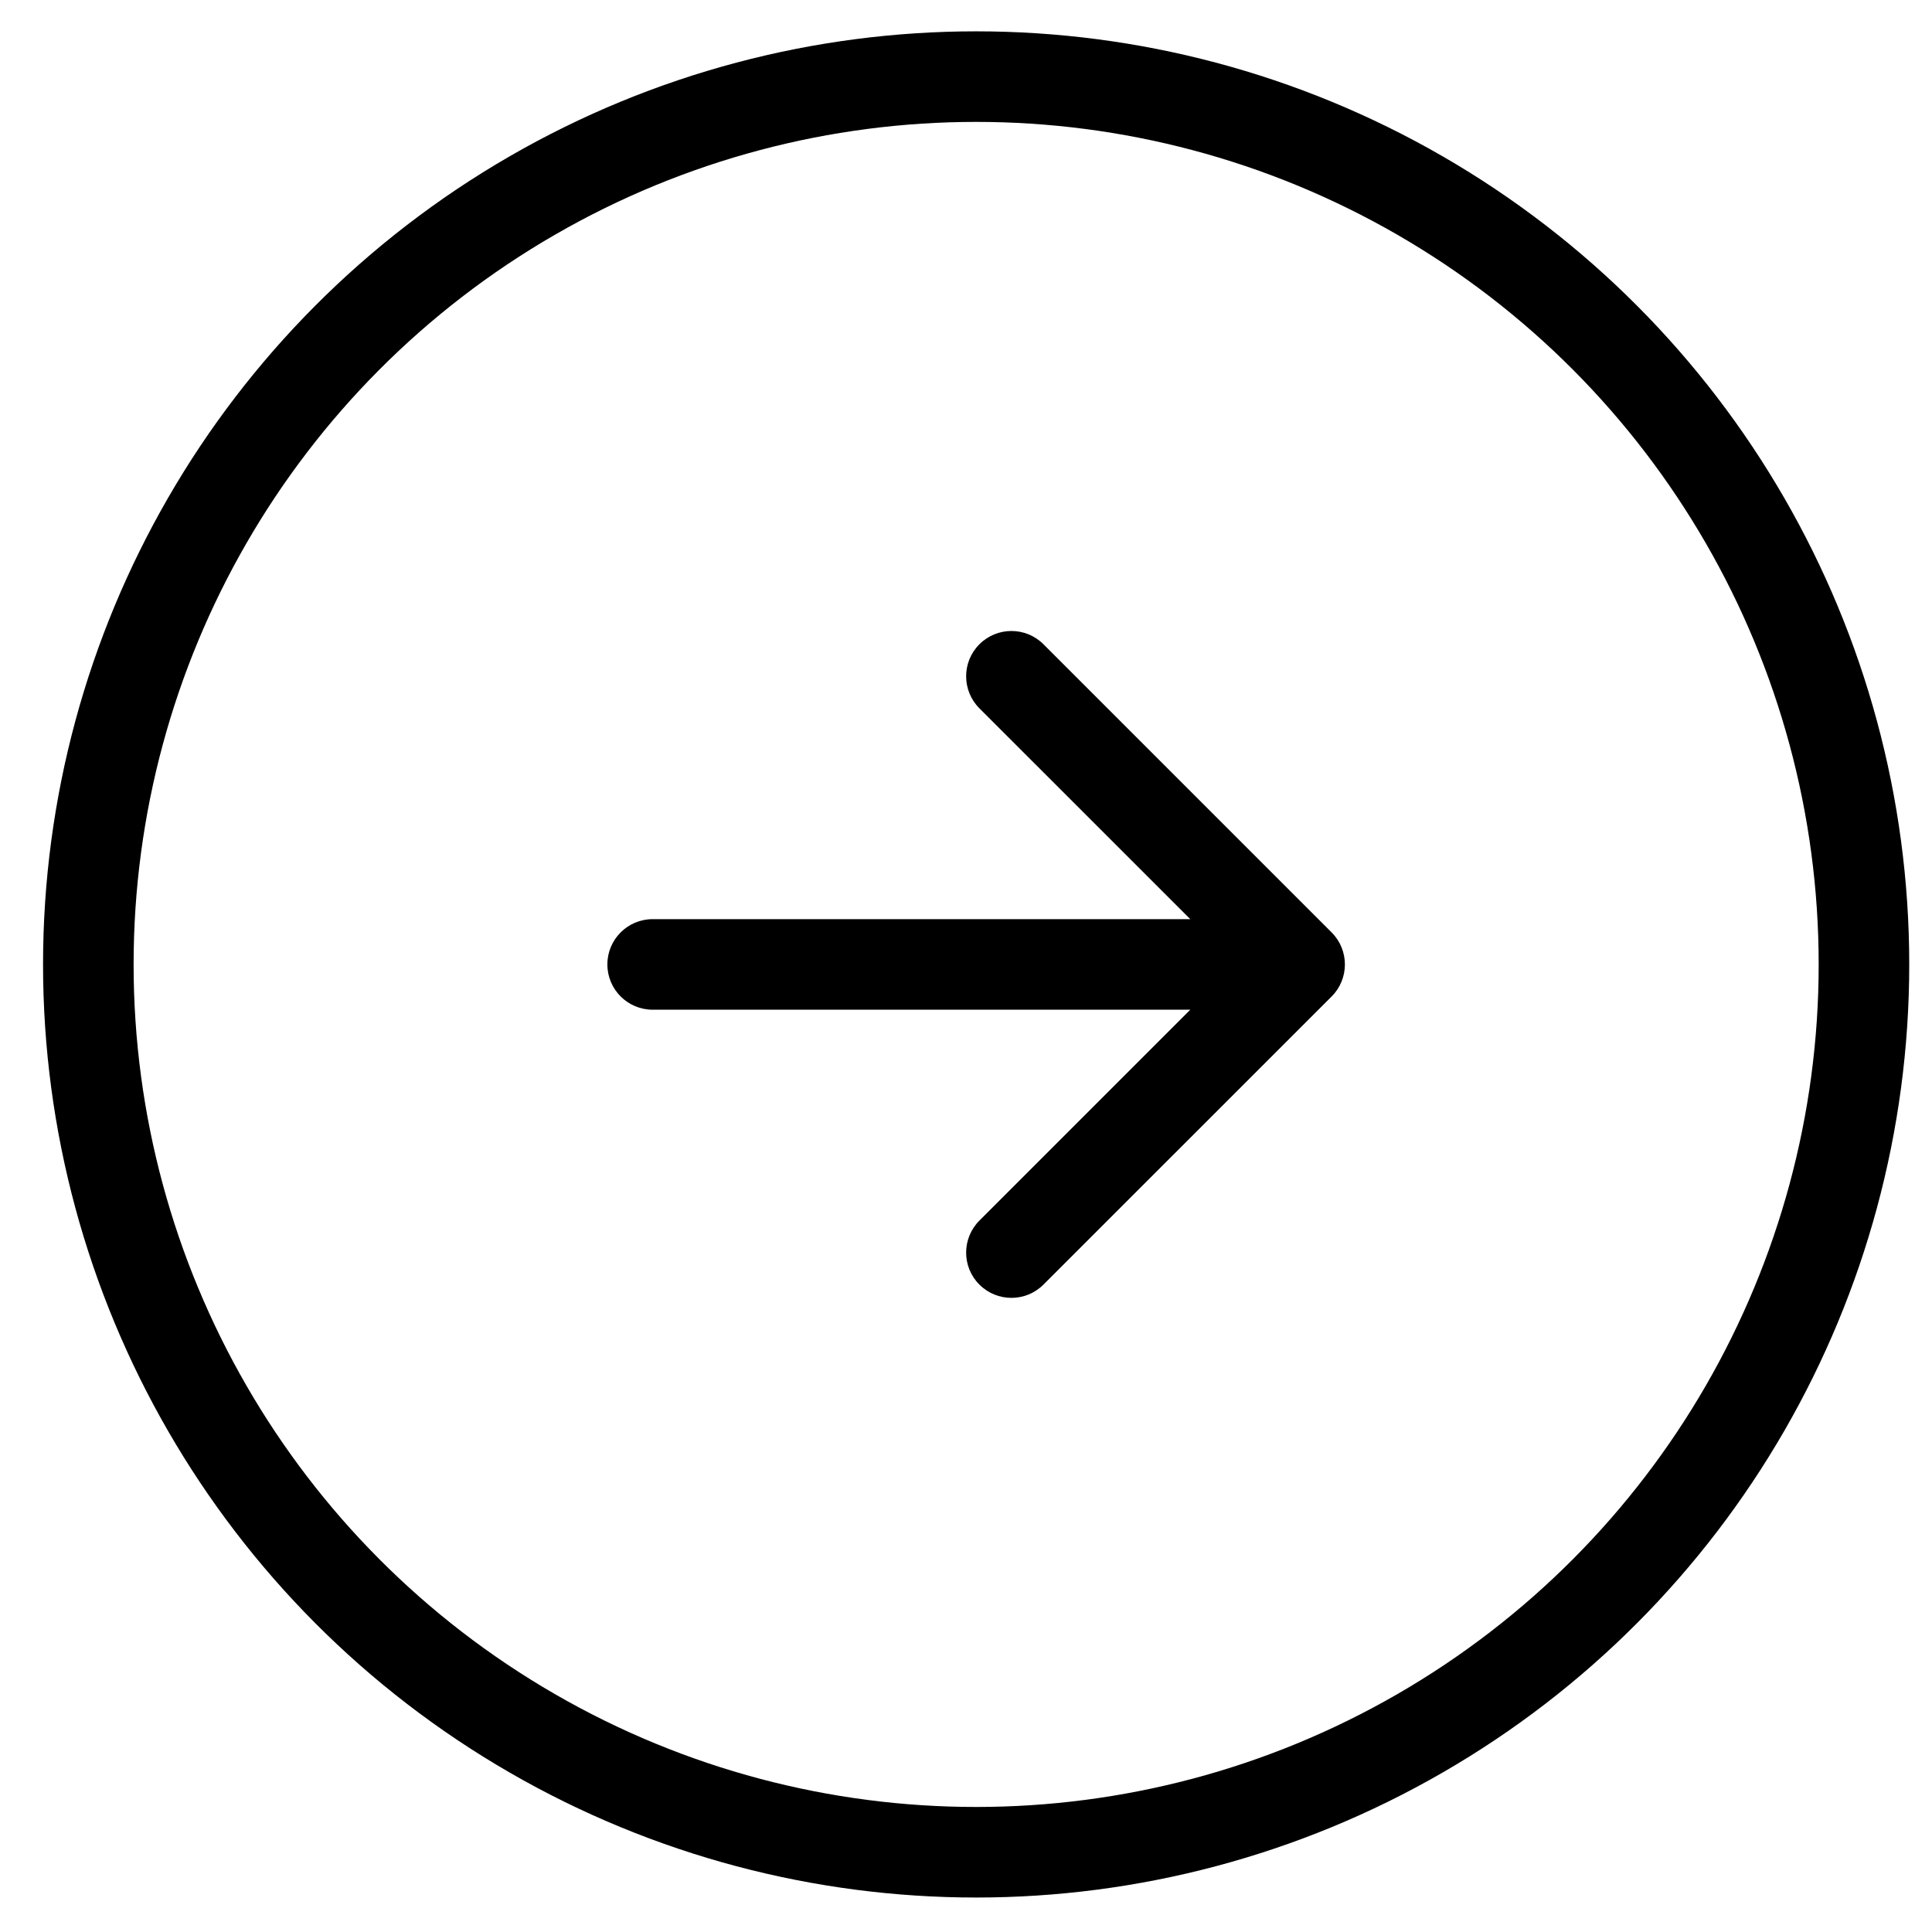
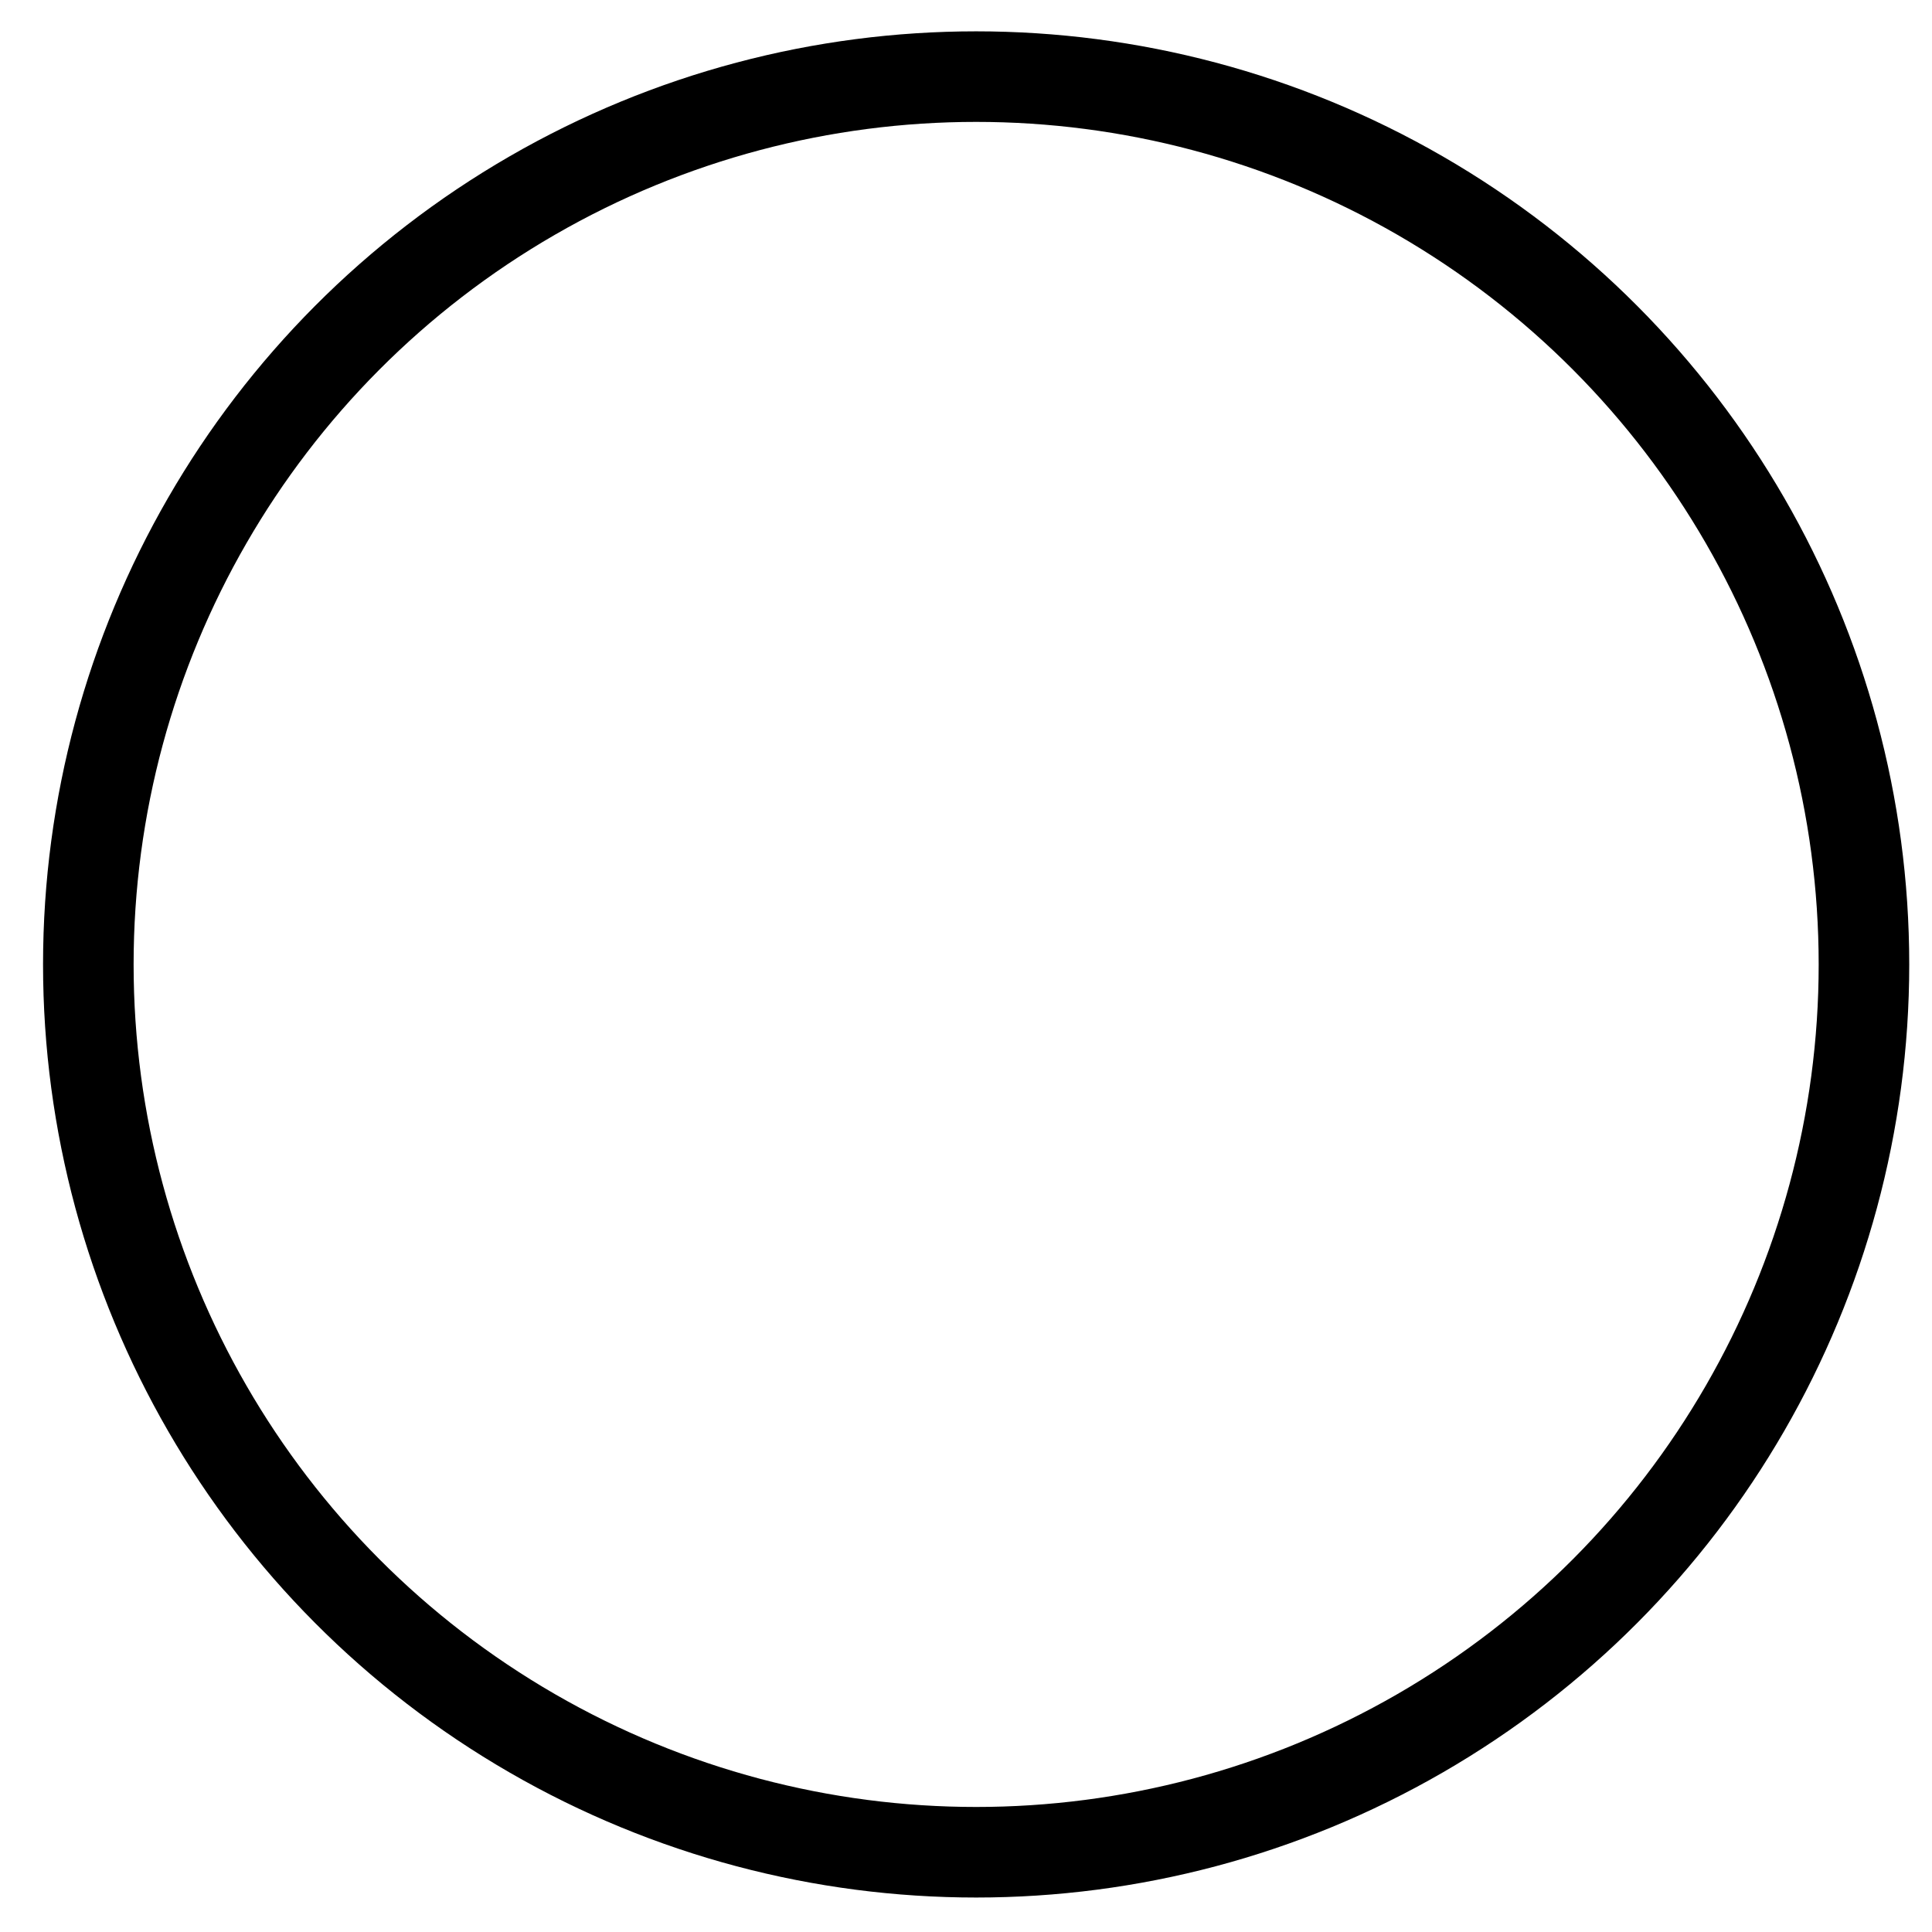
<svg xmlns="http://www.w3.org/2000/svg" width="32" height="32" viewBox="0 0 32 32" fill="none">
  <circle cx="16.168" cy="15.974" r="14.705" stroke="black" stroke-width="1.5" />
-   <path d="M10.81 15.224C10.396 15.224 10.06 15.56 10.06 15.974C10.06 16.388 10.396 16.724 10.81 16.724L10.81 15.224ZM22.056 16.505C22.349 16.212 22.349 15.737 22.056 15.444L17.283 10.671C16.99 10.378 16.515 10.378 16.222 10.671C15.929 10.964 15.929 11.439 16.222 11.732L20.465 15.974L16.222 20.217C15.929 20.51 15.929 20.985 16.222 21.277C16.515 21.57 16.99 21.57 17.283 21.277L22.056 16.505ZM10.81 16.724L21.525 16.724L21.525 15.224L10.81 15.224L10.81 16.724Z" fill="black" />
</svg>